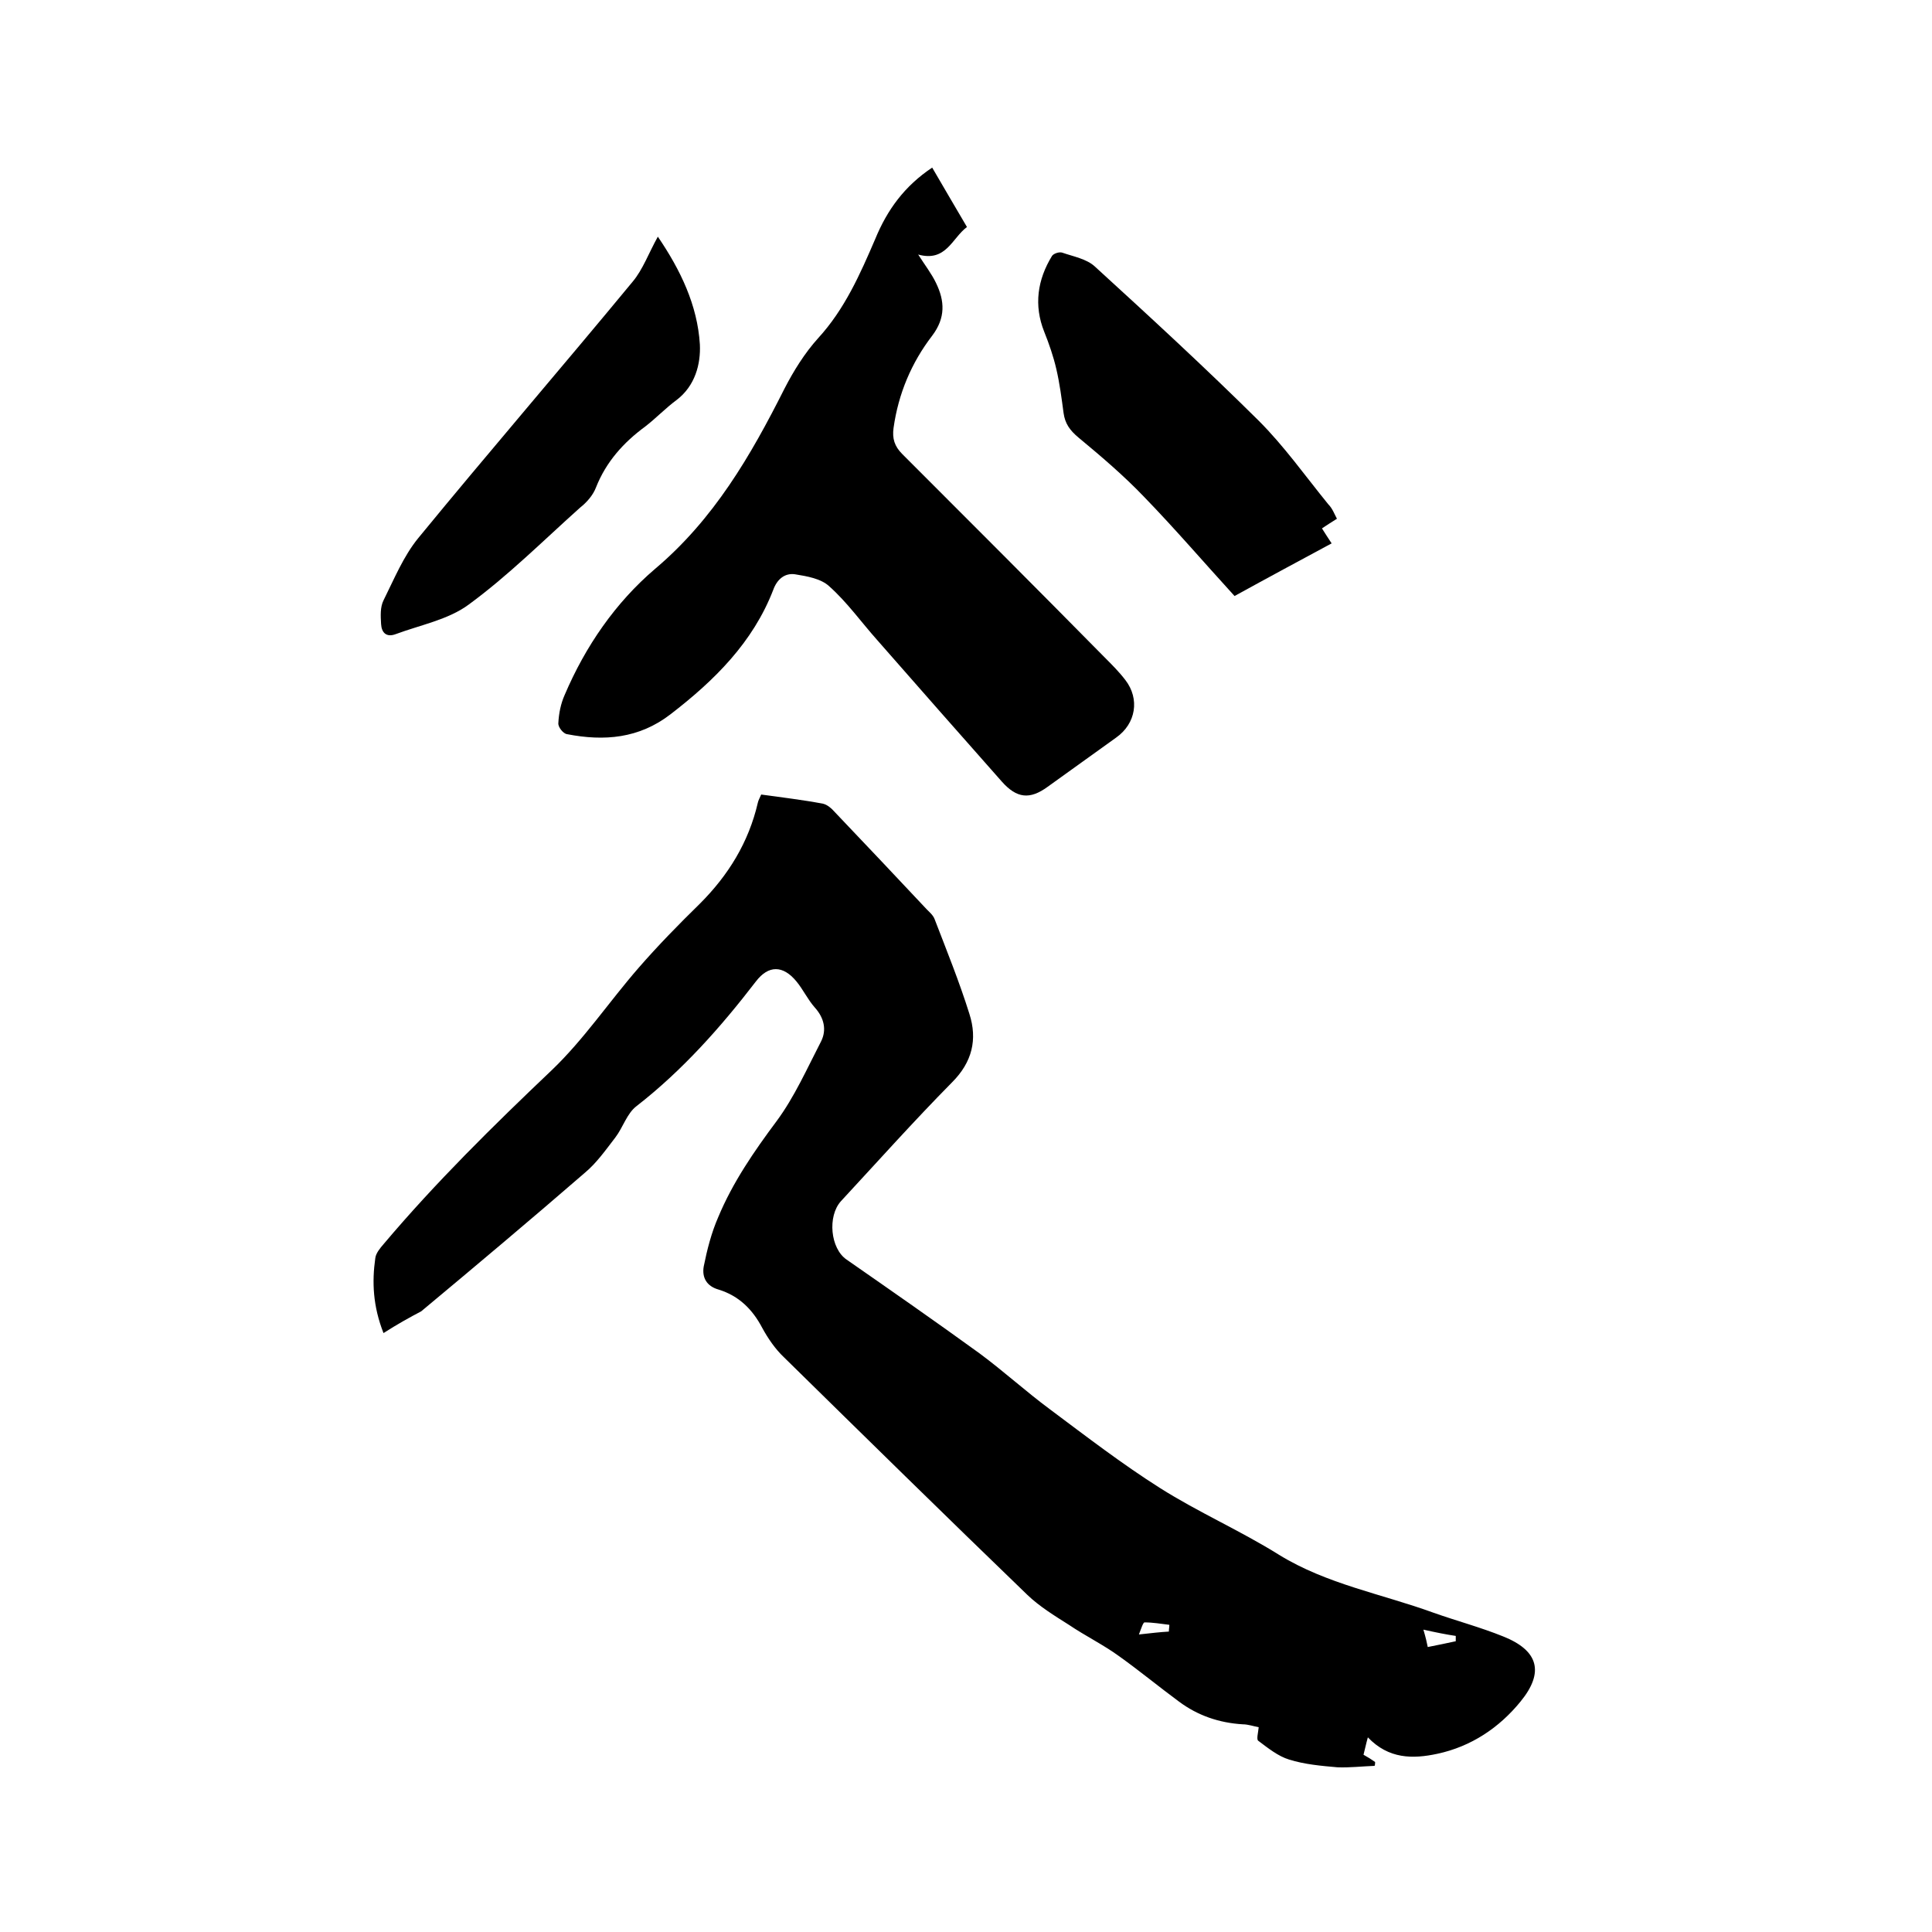
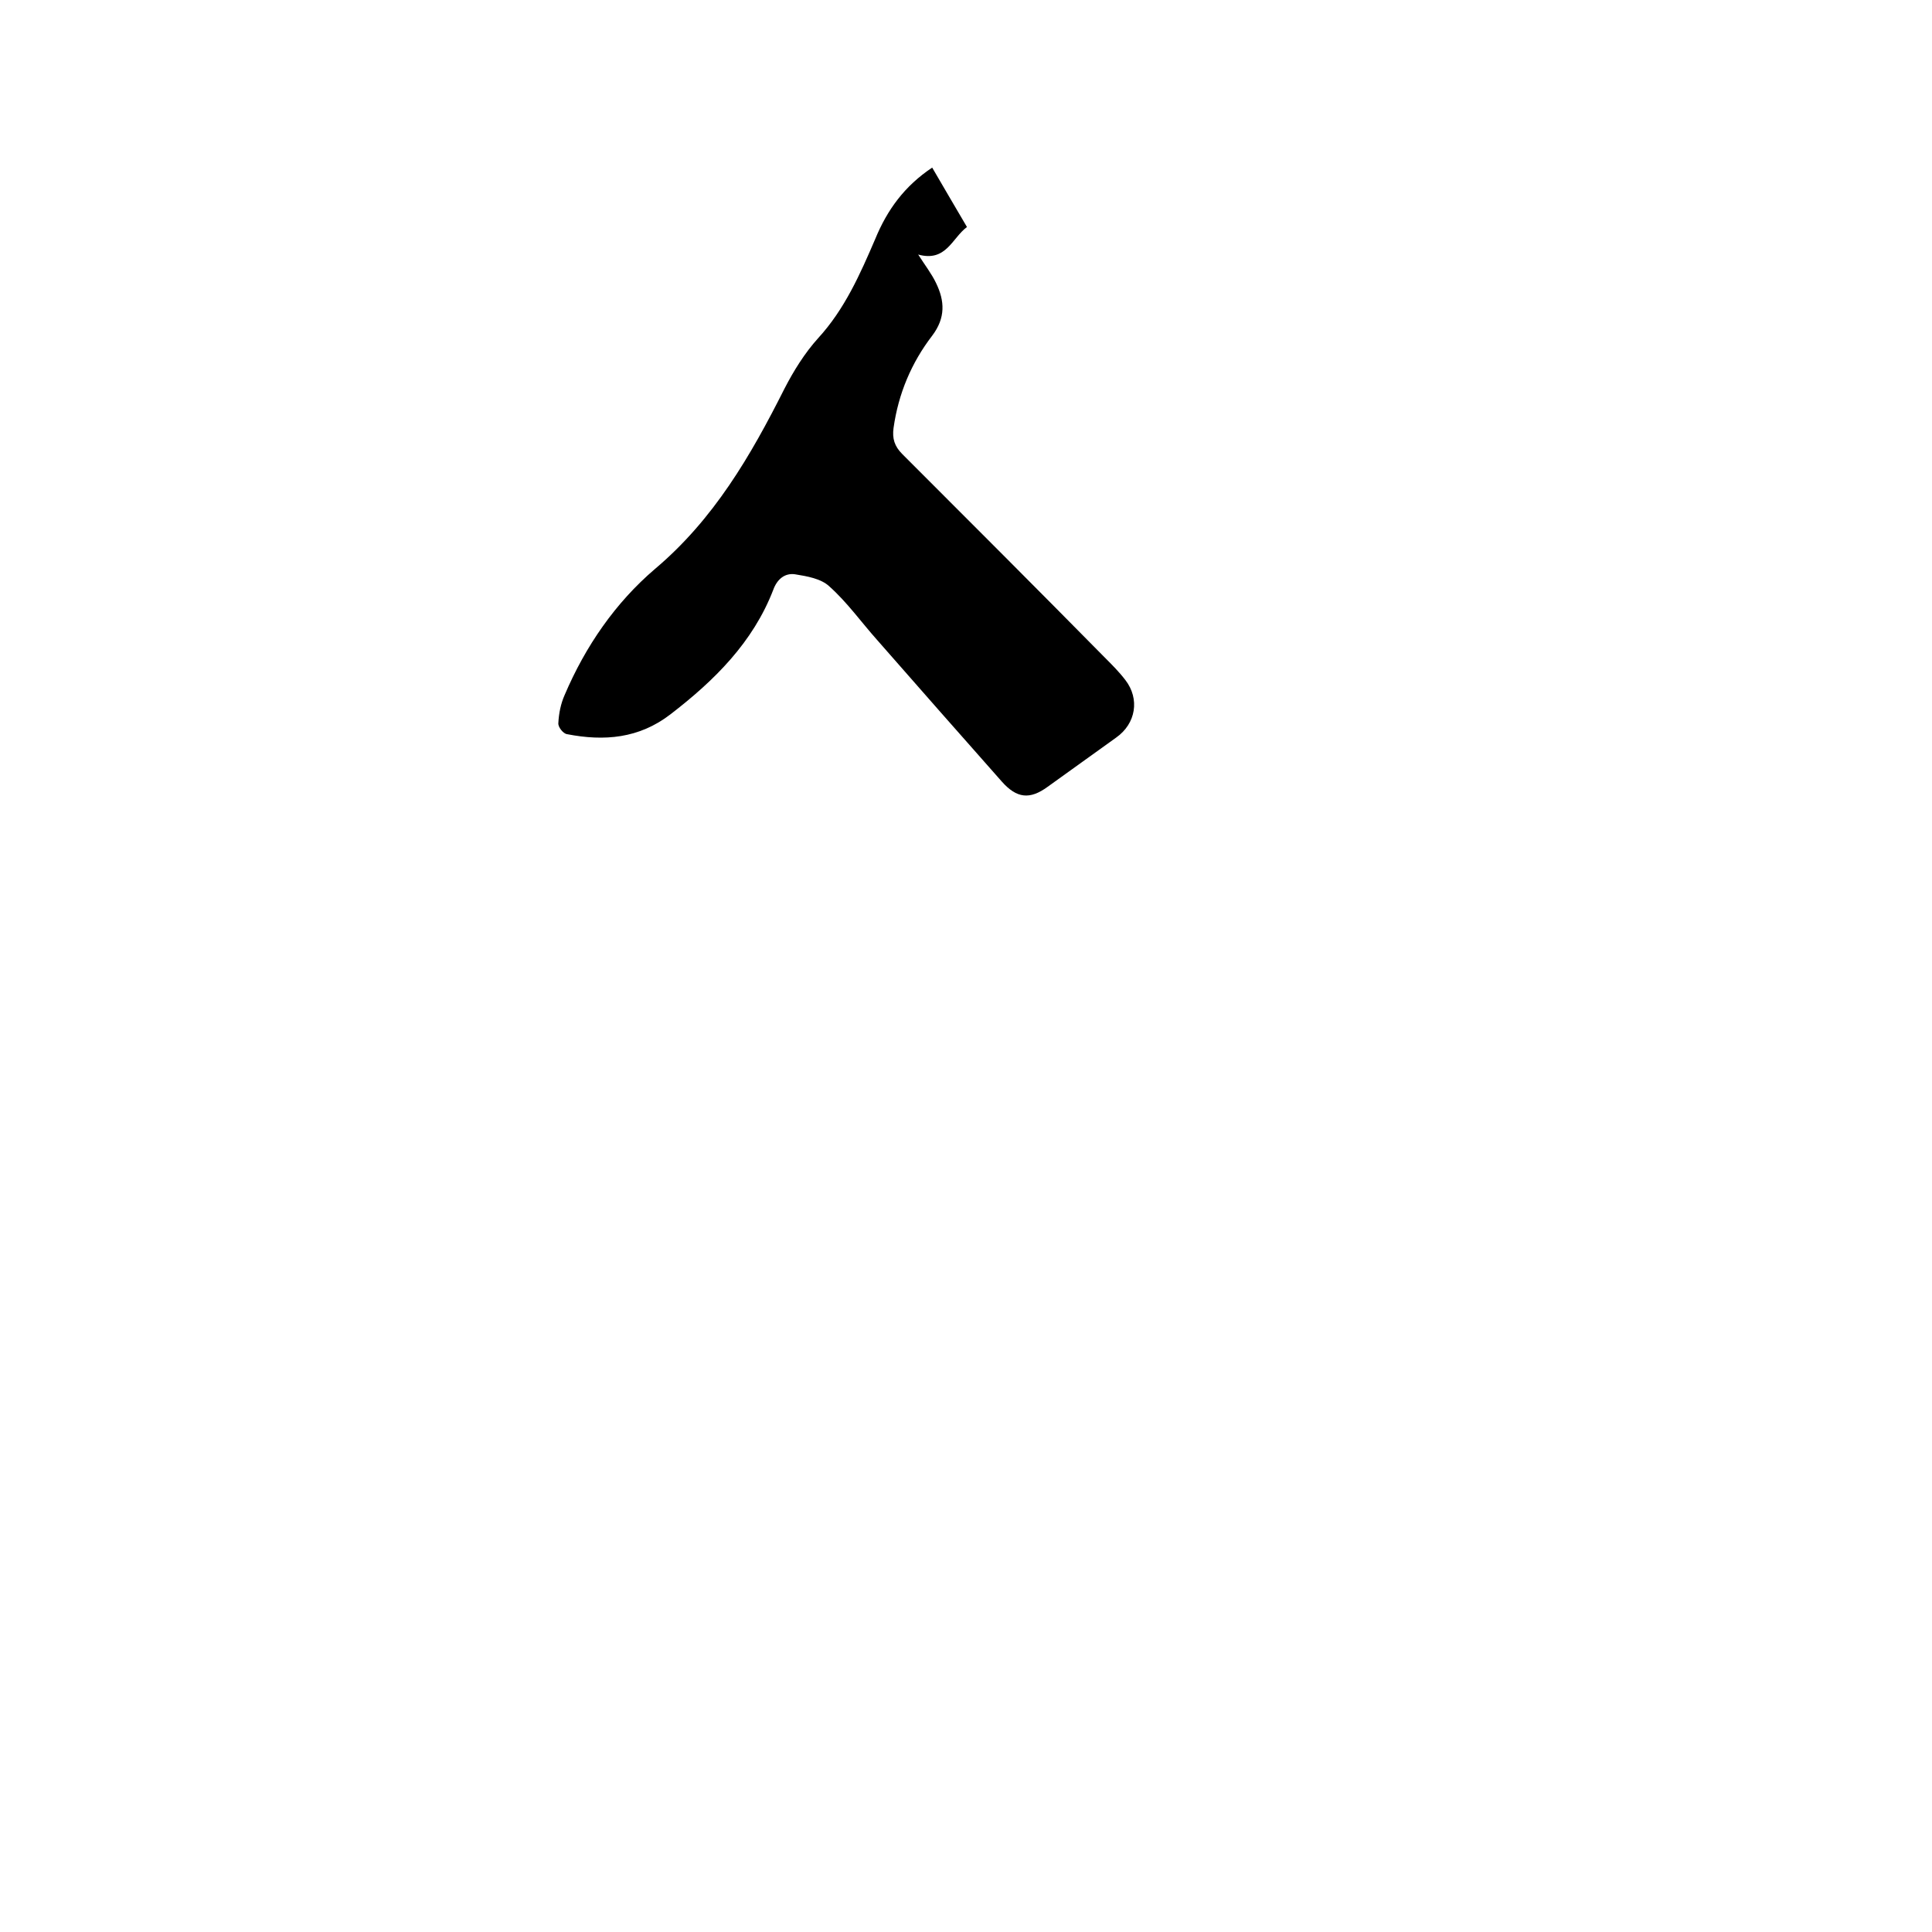
<svg xmlns="http://www.w3.org/2000/svg" enable-background="new 0 0 400 400" viewBox="0 0 400 400">
-   <path d="m79.4 276c-2.2-5.6-2.4-10.6-1.7-15.5.1-1 1-2.1 1.7-2.9 10.8-12.8 22.7-24.5 34.8-36 6.7-6.4 11.9-14.2 18-21.2 4-4.6 8.3-9 12.7-13.3 5.9-5.9 10.1-12.7 12-20.9.1-.5.4-1 .7-1.7 4.3.6 8.6 1.1 12.8 1.9.9.2 1.8 1 2.5 1.8 6.4 6.7 12.7 13.4 19 20.1.6.6 1.3 1.2 1.6 2 2.5 6.5 5.1 12.9 7.2 19.6 1.7 5.3.6 10-3.6 14.2-7.9 8-15.4 16.4-23 24.6-2.8 3.1-2.2 9.8 1.2 12.1 9.2 6.4 18.4 12.8 27.5 19.4 5 3.7 9.6 7.9 14.6 11.6 7.5 5.6 14.9 11.3 22.8 16.3s16.6 8.8 24.6 13.8c9.9 6.1 21.3 8.1 32 12 4.8 1.7 9.7 3 14.4 4.9 7.3 2.9 8.6 7.4 3.6 13.5-4.4 5.4-10.2 9.3-17.2 10.8-5.1 1.1-10.1 1.1-14.4-3.4-.4 1.4-.6 2.5-.9 3.6.9.5 1.7 1 2.4 1.5 0 .3 0 .5-.1.8-2.6.1-5.2.4-7.7.3-3.4-.3-6.8-.6-10-1.6-2.3-.7-4.4-2.4-6.4-3.9-.4-.3 0-1.7.1-2.8-1.1-.2-2.2-.6-3.3-.6-4.9-.3-9.3-1.8-13.2-4.7-4.2-3.1-8.2-6.4-12.4-9.4-3.3-2.4-7-4.2-10.4-6.5-3-1.9-6.1-3.8-8.6-6.2-16.9-16.3-33.7-32.8-50.4-49.2-1.8-1.7-3.3-3.9-4.5-6.1-2-3.8-4.8-6.6-9-7.9-2.5-.7-3.5-2.5-3.1-4.8.7-3.5 1.6-7 3-10.2 3-7.2 7.4-13.6 12.1-19.9 3.7-5 6.3-10.9 9.2-16.5 1.2-2.4.6-4.9-1.3-7-1.5-1.7-2.4-3.7-3.8-5.4-2.8-3.4-5.8-3.4-8.4 0-7.3 9.5-15.2 18.4-24.7 25.8-2 1.5-2.8 4.4-4.4 6.5-2 2.6-3.9 5.3-6.3 7.3-11.2 9.7-22.5 19.2-33.9 28.7-2.3 1.2-5 2.7-7.8 4.5zm156.4 62.4c2.7-.3 4.4-.5 6.2-.6 0-.5.1-.9.1-1.4-1.7-.2-3.4-.5-5.1-.5-.3-.1-.7 1.2-1.2 2.5zm58.9-1c.5 1.7.7 2.6.9 3.6 2.1-.4 3.9-.8 5.8-1.2 0-.4 0-.7 0-1.1-2-.3-4-.7-6.7-1.3z" />
-   <path d="m193 34.7c2.3 4 4.7 8 7.2 12.3-3.1 2.3-4.3 7.3-10.1 5.7 1.4 2.2 2.8 4 3.7 5.9 1.8 3.7 2 7.2-.8 10.9-4.3 5.6-7 12-8 19.1-.3 2.2.2 3.8 1.8 5.4 14 14 28 28 41.9 42.1 1.5 1.5 3 3 4.3 4.7 3 3.9 2.2 9-1.9 11.9-4.7 3.4-9.5 6.8-14.2 10.2-3.7 2.7-6.4 2.4-9.5-1.1-8.6-9.7-17.2-19.5-25.8-29.3-3.3-3.7-6.2-7.8-9.9-11.1-1.7-1.6-4.6-2.1-7.1-2.5-2.1-.3-3.7 1-4.5 3.2-4.2 10.9-12.2 18.8-21.3 25.8-6.5 5-13.7 5.6-21.4 4.1-.8-.1-1.9-1.5-1.8-2.3.1-2 .5-4 1.3-5.8 4.3-10.1 10.5-19.1 18.7-26.1 12.2-10.3 19.8-23.4 26.8-37.3 1.9-3.7 4.2-7.4 7-10.5 5.5-6 8.7-13.3 11.8-20.5 2.5-6.1 6.1-11 11.8-14.8z" />
-   <path d="m276.8 107.4c-1.3.8-2.2 1.4-3.1 2 .6 1 1.3 2 2 3.1-6.5 3.5-13.2 7.1-20.1 10.9-6.3-6.9-12.3-13.9-18.7-20.5-4.2-4.4-8.9-8.4-13.6-12.3-1.8-1.5-2.8-2.9-3.1-5.1-.4-3-.8-6.1-1.5-9.1-.6-2.6-1.5-5.2-2.5-7.7-2.2-5.5-1.4-10.8 1.6-15.7.3-.5 1.5-.9 2.1-.7 2.3.8 5.1 1.3 6.8 2.9 11.5 10.5 22.9 21 33.9 31.9 5.3 5.3 9.6 11.4 14.4 17.3.9.9 1.3 2.1 1.8 3z" />
-   <path d="m136.2 49c4.7 6.9 8.2 14.2 8.7 22.3.2 4.1-1 8.6-4.8 11.5-2.3 1.7-4.3 3.8-6.5 5.5-4.5 3.3-8.1 7.3-10.2 12.6-.6 1.6-1.9 3.1-3.3 4.2-7.6 6.8-14.9 14.1-23.1 20.1-4.2 3.1-10 4.2-15.1 6.1-1.9.7-2.9-.3-3-2.1-.1-1.7-.2-3.5.5-4.9 2.2-4.4 4.1-9.1 7.2-12.9 14.6-17.8 29.7-35.3 44.4-53.1 2.1-2.5 3.3-5.9 5.2-9.3z" />
+   <path d="m193 34.7c2.3 4 4.7 8 7.2 12.3-3.1 2.3-4.3 7.3-10.1 5.7 1.4 2.2 2.8 4 3.7 5.9 1.8 3.7 2 7.2-.8 10.9-4.3 5.6-7 12-8 19.1-.3 2.2.2 3.8 1.8 5.4 14 14 28 28 41.9 42.1 1.5 1.5 3 3 4.3 4.7 3 3.9 2.2 9-1.9 11.9-4.7 3.4-9.5 6.8-14.2 10.2-3.7 2.7-6.4 2.4-9.5-1.1-8.6-9.7-17.2-19.5-25.8-29.3-3.3-3.7-6.2-7.8-9.9-11.1-1.7-1.6-4.6-2.1-7.1-2.5-2.1-.3-3.7 1-4.5 3.2-4.2 10.9-12.2 18.8-21.3 25.8-6.5 5-13.7 5.6-21.4 4.1-.8-.1-1.9-1.5-1.8-2.3.1-2 .5-4 1.3-5.8 4.3-10.1 10.5-19.1 18.7-26.1 12.2-10.3 19.8-23.4 26.8-37.3 1.9-3.7 4.2-7.4 7-10.5 5.5-6 8.7-13.3 11.8-20.5 2.5-6.1 6.1-11 11.8-14.8" />
</svg>